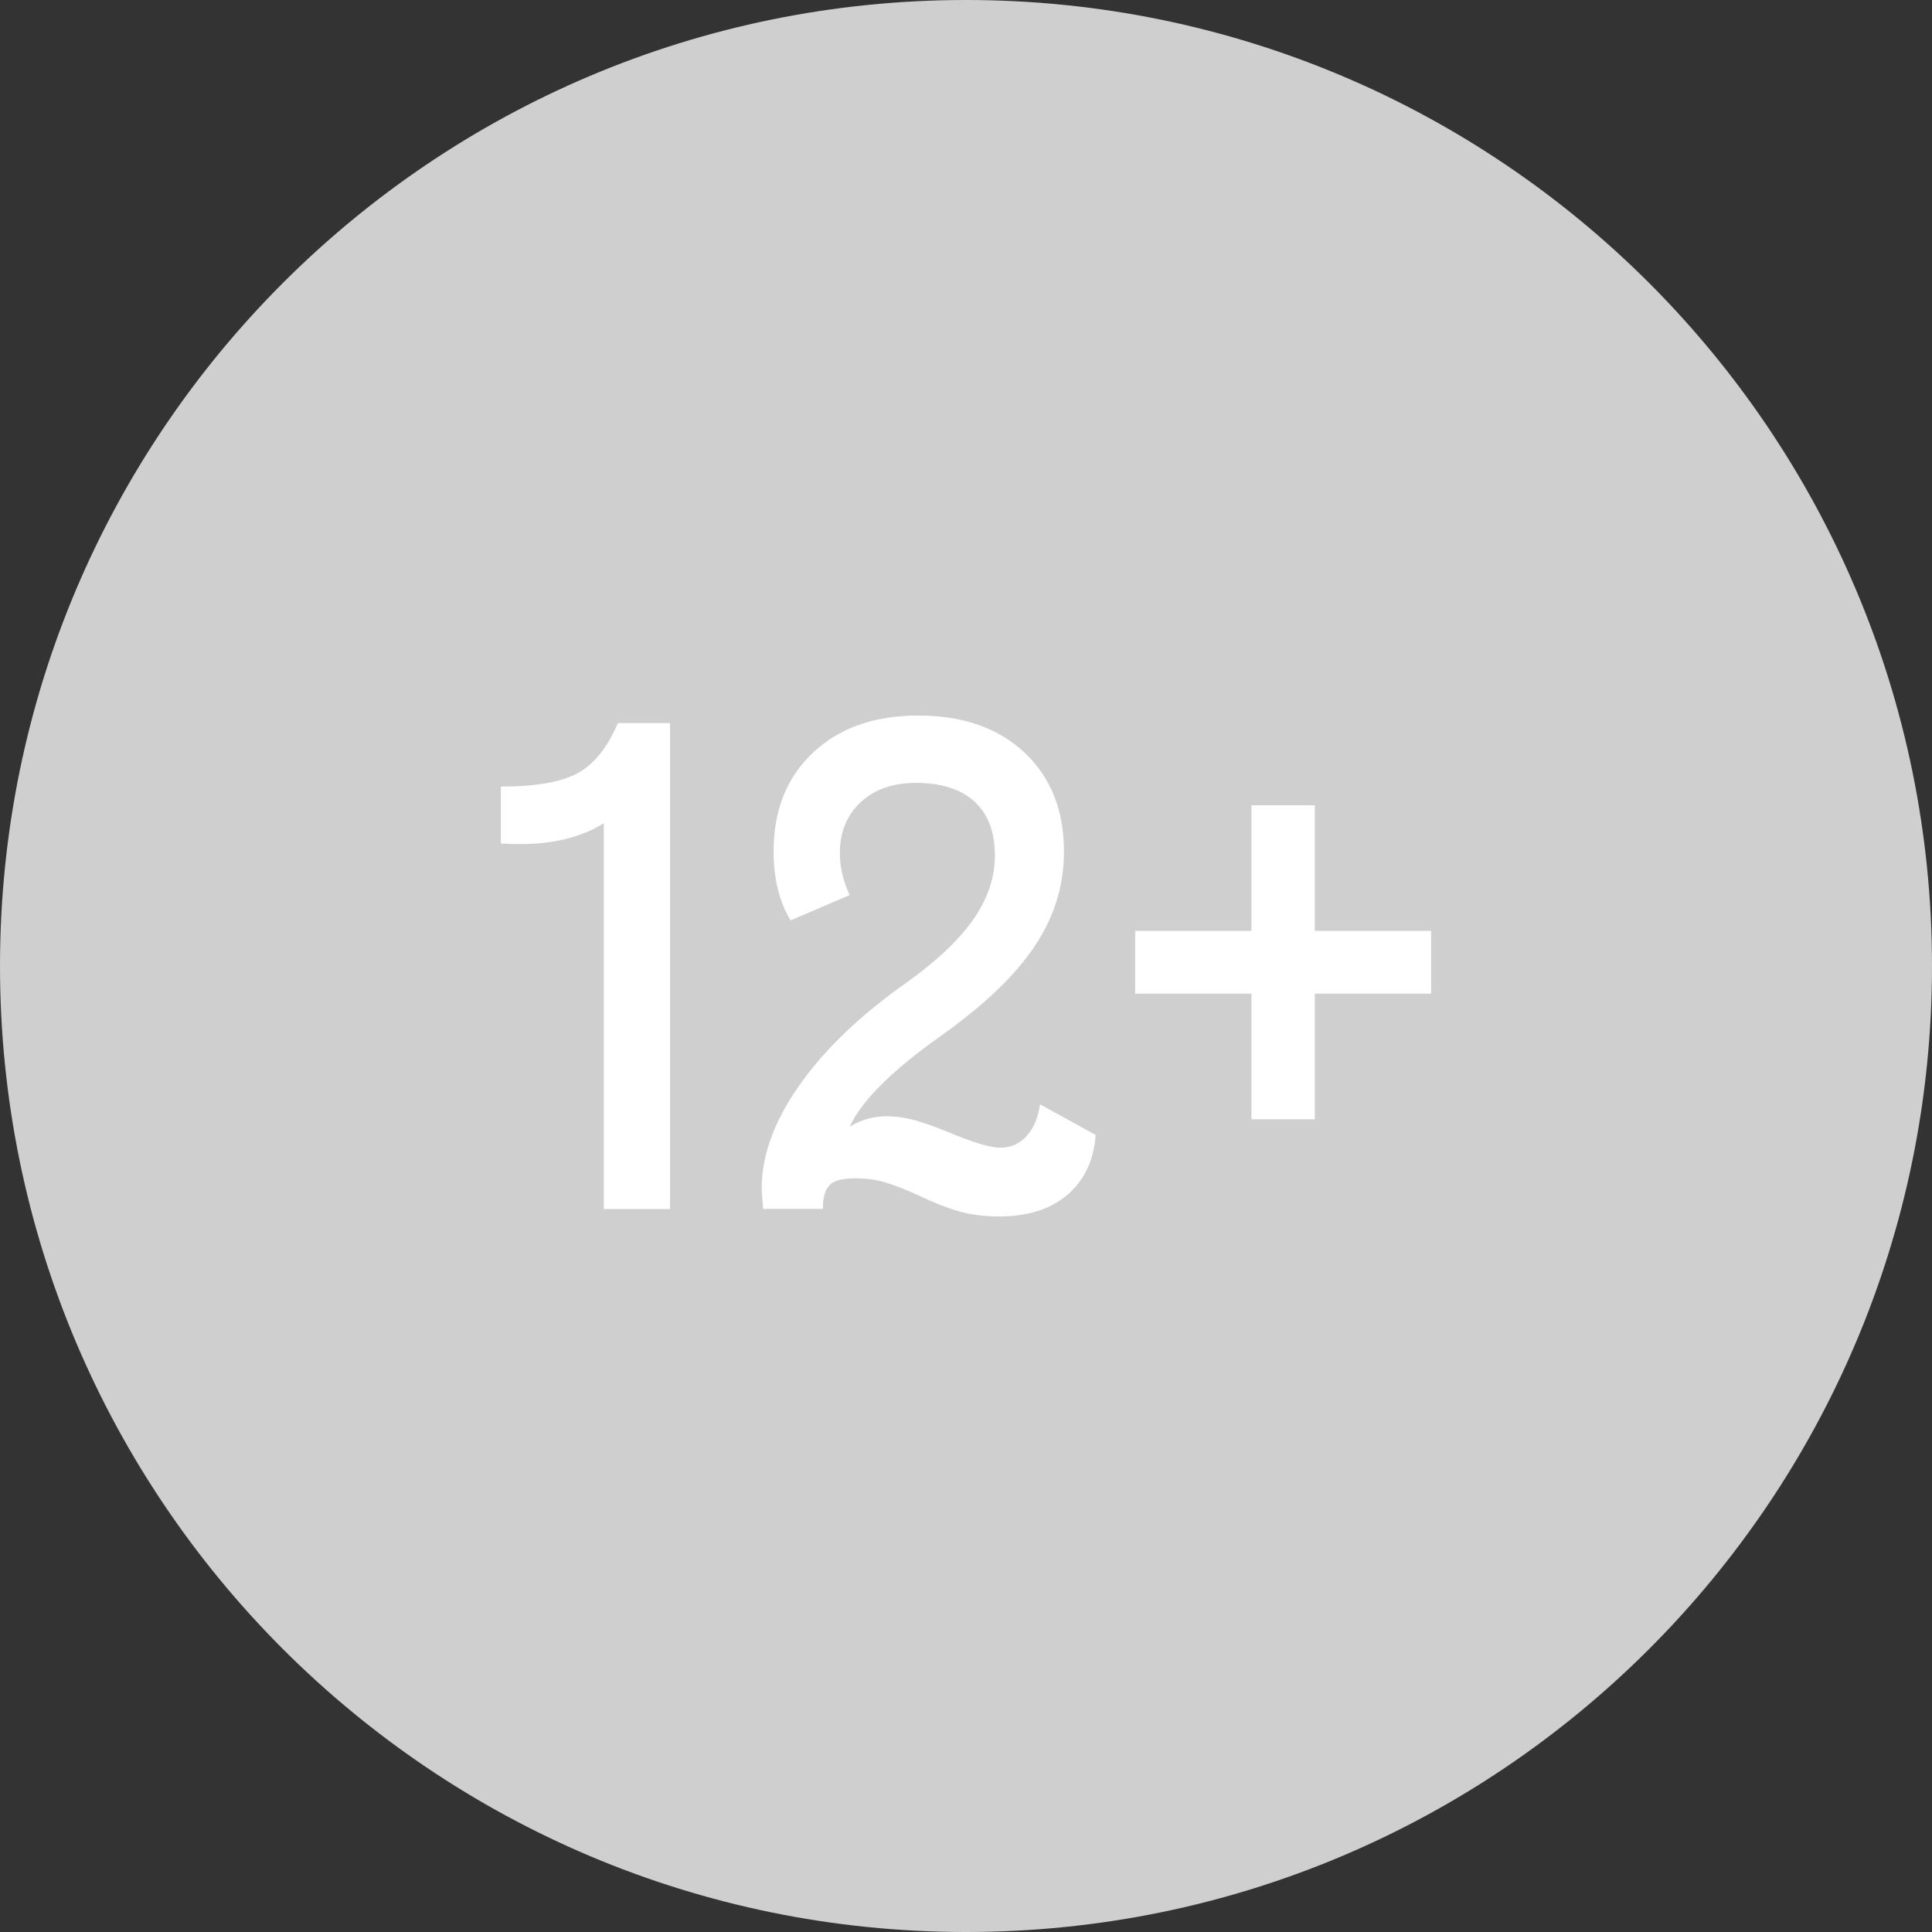
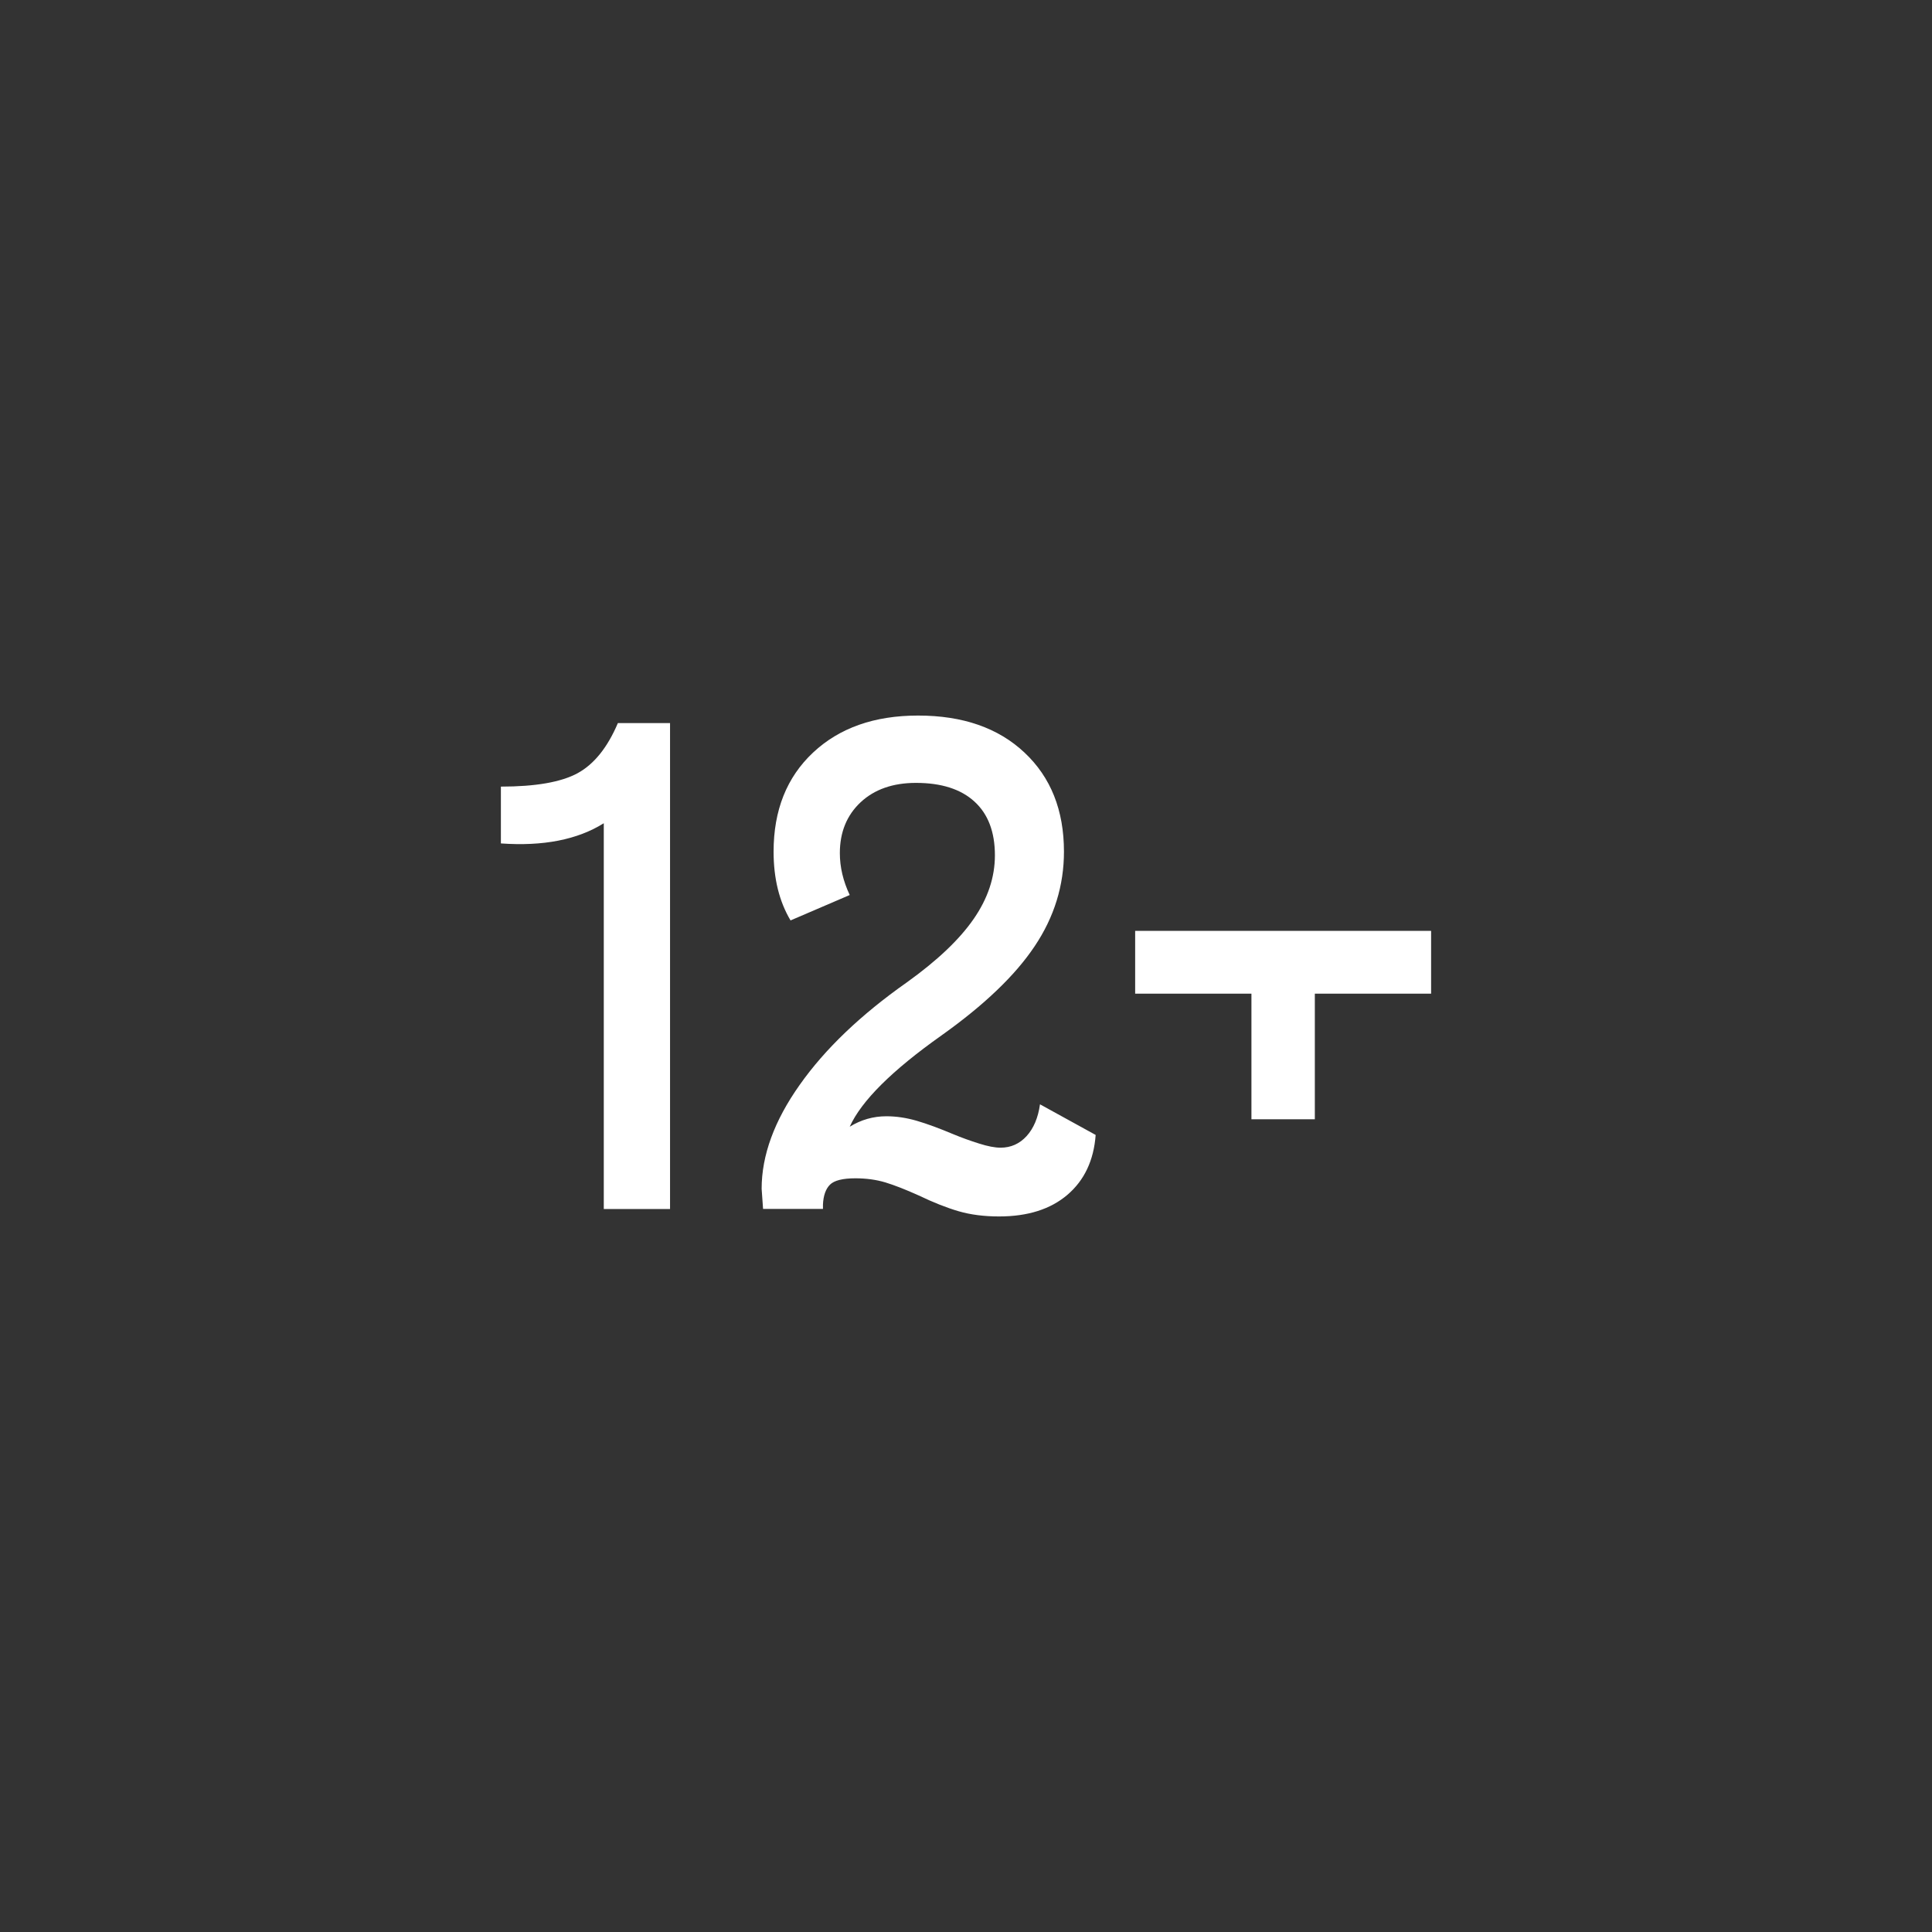
<svg xmlns="http://www.w3.org/2000/svg" width="27" height="27" viewBox="0 0 27 27" fill="none">
  <rect x="0" y="0" width="27" height="27" fill="#333333" stroke="none" />
  <g id="Group 406">
-     <path id="Vector" fill-rule="evenodd" clip-rule="evenodd" d="M13.5 0C20.956 0 27 6.044 27 13.5C27 20.956 20.956 27 13.5 27C6.044 27 0 20.956 0 13.5C0 6.044 6.044 0 13.5 0Z" fill="#CFCFCF" />
-     <path id="Vector_2" d="M8.438 11.505C8.07 11.735 7.591 11.829 7 11.787V10.993C7.486 10.993 7.844 10.93 8.073 10.805C8.303 10.679 8.49 10.446 8.635 10.105H9.364V16.896H8.438V11.505L8.438 11.505ZM13.904 11.954C13.904 11.627 13.809 11.376 13.618 11.202C13.428 11.028 13.155 10.941 12.801 10.941C12.479 10.941 12.221 11.031 12.027 11.212C11.834 11.393 11.737 11.63 11.737 11.923C11.737 12.118 11.783 12.313 11.875 12.508L11.048 12.863C10.89 12.598 10.811 12.278 10.811 11.902C10.811 11.323 10.995 10.862 11.363 10.517C11.731 10.172 12.22 10 12.83 10C13.454 10 13.95 10.172 14.317 10.517C14.685 10.862 14.869 11.323 14.869 11.902C14.869 12.375 14.733 12.816 14.46 13.223C14.188 13.631 13.753 14.047 13.155 14.472C12.466 14.96 12.039 15.384 11.875 15.746C12.033 15.649 12.203 15.6 12.387 15.6C12.525 15.6 12.666 15.621 12.811 15.663C12.955 15.705 13.126 15.768 13.323 15.851C13.441 15.9 13.561 15.943 13.682 15.981C13.804 16.02 13.904 16.039 13.983 16.039C14.127 16.039 14.248 15.985 14.347 15.877C14.445 15.769 14.508 15.621 14.534 15.433L15.312 15.861C15.286 16.216 15.154 16.495 14.918 16.697C14.682 16.899 14.363 17 13.963 17C13.753 17 13.564 16.976 13.396 16.927C13.229 16.878 13.044 16.805 12.84 16.707C12.656 16.624 12.5 16.563 12.372 16.524C12.244 16.486 12.105 16.467 11.954 16.467C11.777 16.467 11.658 16.497 11.599 16.556C11.54 16.615 11.507 16.707 11.501 16.833V16.895H10.664L10.644 16.613C10.644 16.147 10.821 15.662 11.176 15.161C11.53 14.659 12.029 14.182 12.673 13.729C13.1 13.423 13.411 13.127 13.608 12.841C13.805 12.556 13.904 12.26 13.904 11.953V11.954ZM15.864 13.009H17.489V11.254H18.375V13.009H20V13.887H18.375V15.642H17.489V13.887H15.864V13.009Z" fill="white" />
+     <path id="Vector_2" d="M8.438 11.505C8.07 11.735 7.591 11.829 7 11.787V10.993C7.486 10.993 7.844 10.93 8.073 10.805C8.303 10.679 8.49 10.446 8.635 10.105H9.364V16.896H8.438V11.505L8.438 11.505ZM13.904 11.954C13.904 11.627 13.809 11.376 13.618 11.202C13.428 11.028 13.155 10.941 12.801 10.941C12.479 10.941 12.221 11.031 12.027 11.212C11.834 11.393 11.737 11.63 11.737 11.923C11.737 12.118 11.783 12.313 11.875 12.508L11.048 12.863C10.89 12.598 10.811 12.278 10.811 11.902C10.811 11.323 10.995 10.862 11.363 10.517C11.731 10.172 12.22 10 12.83 10C13.454 10 13.95 10.172 14.317 10.517C14.685 10.862 14.869 11.323 14.869 11.902C14.869 12.375 14.733 12.816 14.46 13.223C14.188 13.631 13.753 14.047 13.155 14.472C12.466 14.96 12.039 15.384 11.875 15.746C12.033 15.649 12.203 15.6 12.387 15.6C12.525 15.6 12.666 15.621 12.811 15.663C12.955 15.705 13.126 15.768 13.323 15.851C13.441 15.9 13.561 15.943 13.682 15.981C13.804 16.02 13.904 16.039 13.983 16.039C14.127 16.039 14.248 15.985 14.347 15.877C14.445 15.769 14.508 15.621 14.534 15.433L15.312 15.861C15.286 16.216 15.154 16.495 14.918 16.697C14.682 16.899 14.363 17 13.963 17C13.753 17 13.564 16.976 13.396 16.927C13.229 16.878 13.044 16.805 12.84 16.707C12.656 16.624 12.5 16.563 12.372 16.524C12.244 16.486 12.105 16.467 11.954 16.467C11.777 16.467 11.658 16.497 11.599 16.556C11.54 16.615 11.507 16.707 11.501 16.833V16.895H10.664L10.644 16.613C10.644 16.147 10.821 15.662 11.176 15.161C11.53 14.659 12.029 14.182 12.673 13.729C13.1 13.423 13.411 13.127 13.608 12.841C13.805 12.556 13.904 12.26 13.904 11.953V11.954ZM15.864 13.009H17.489H18.375V13.009H20V13.887H18.375V15.642H17.489V13.887H15.864V13.009Z" fill="white" />
  </g>
</svg>